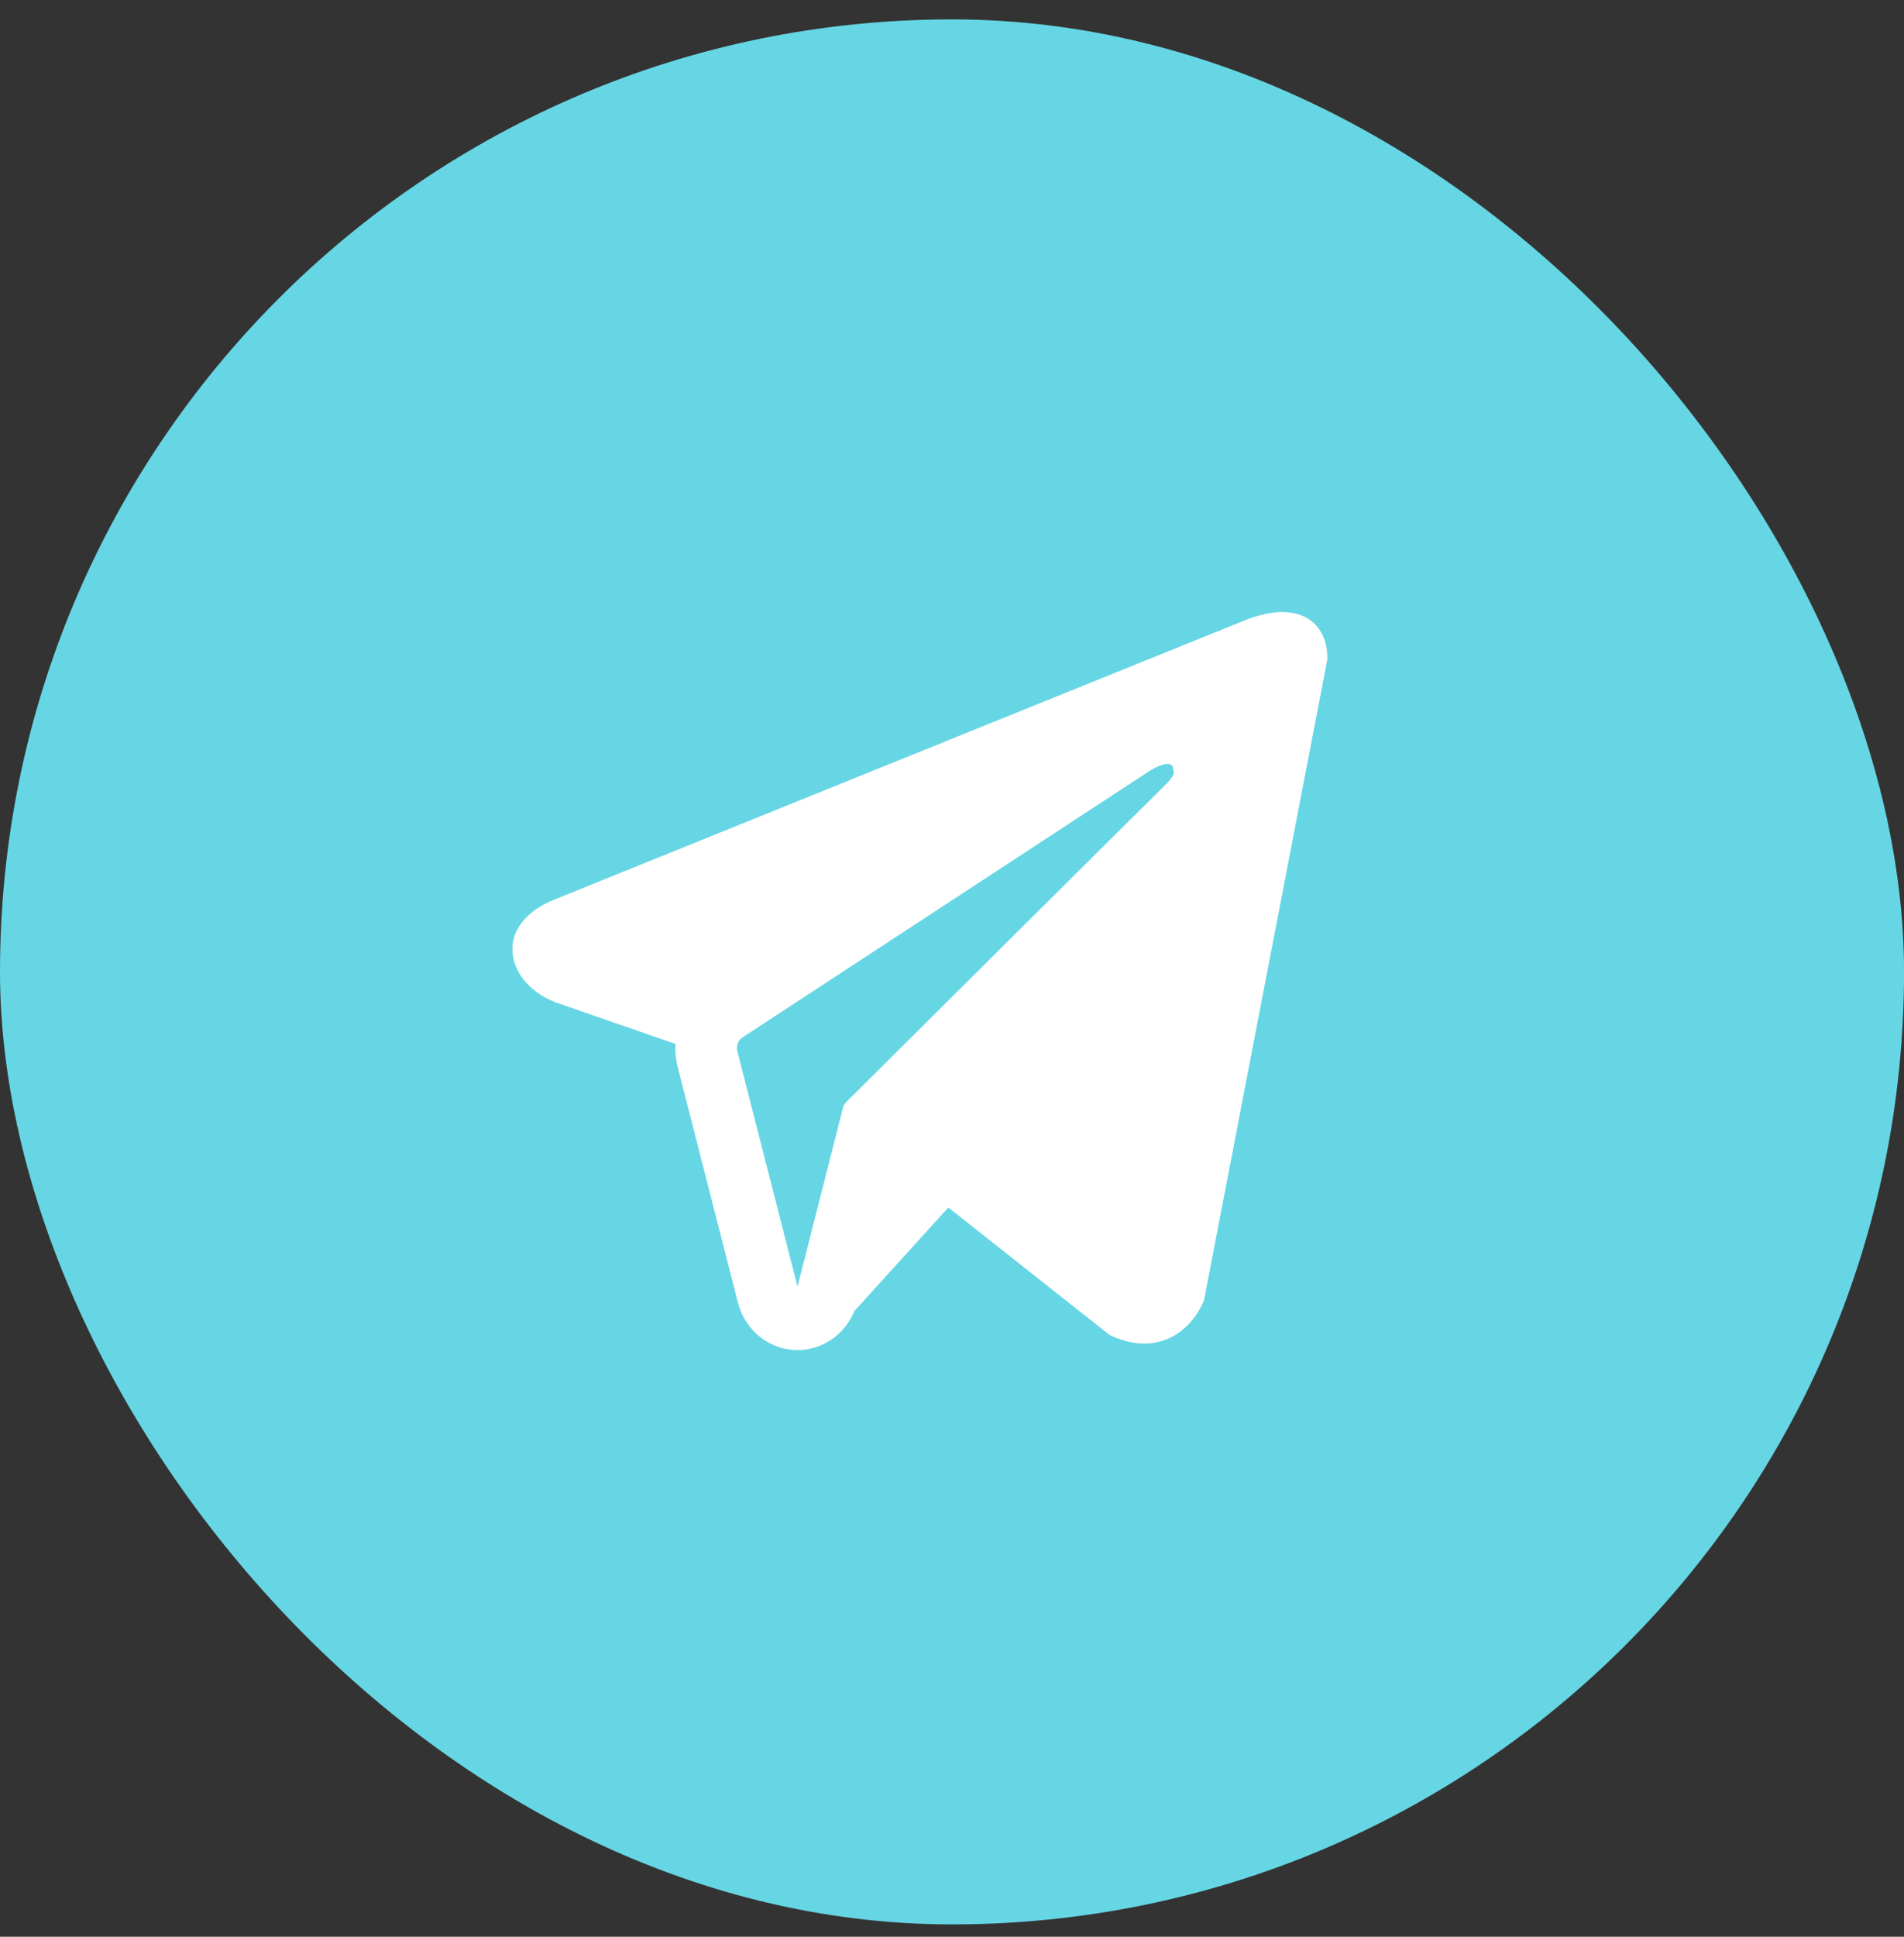
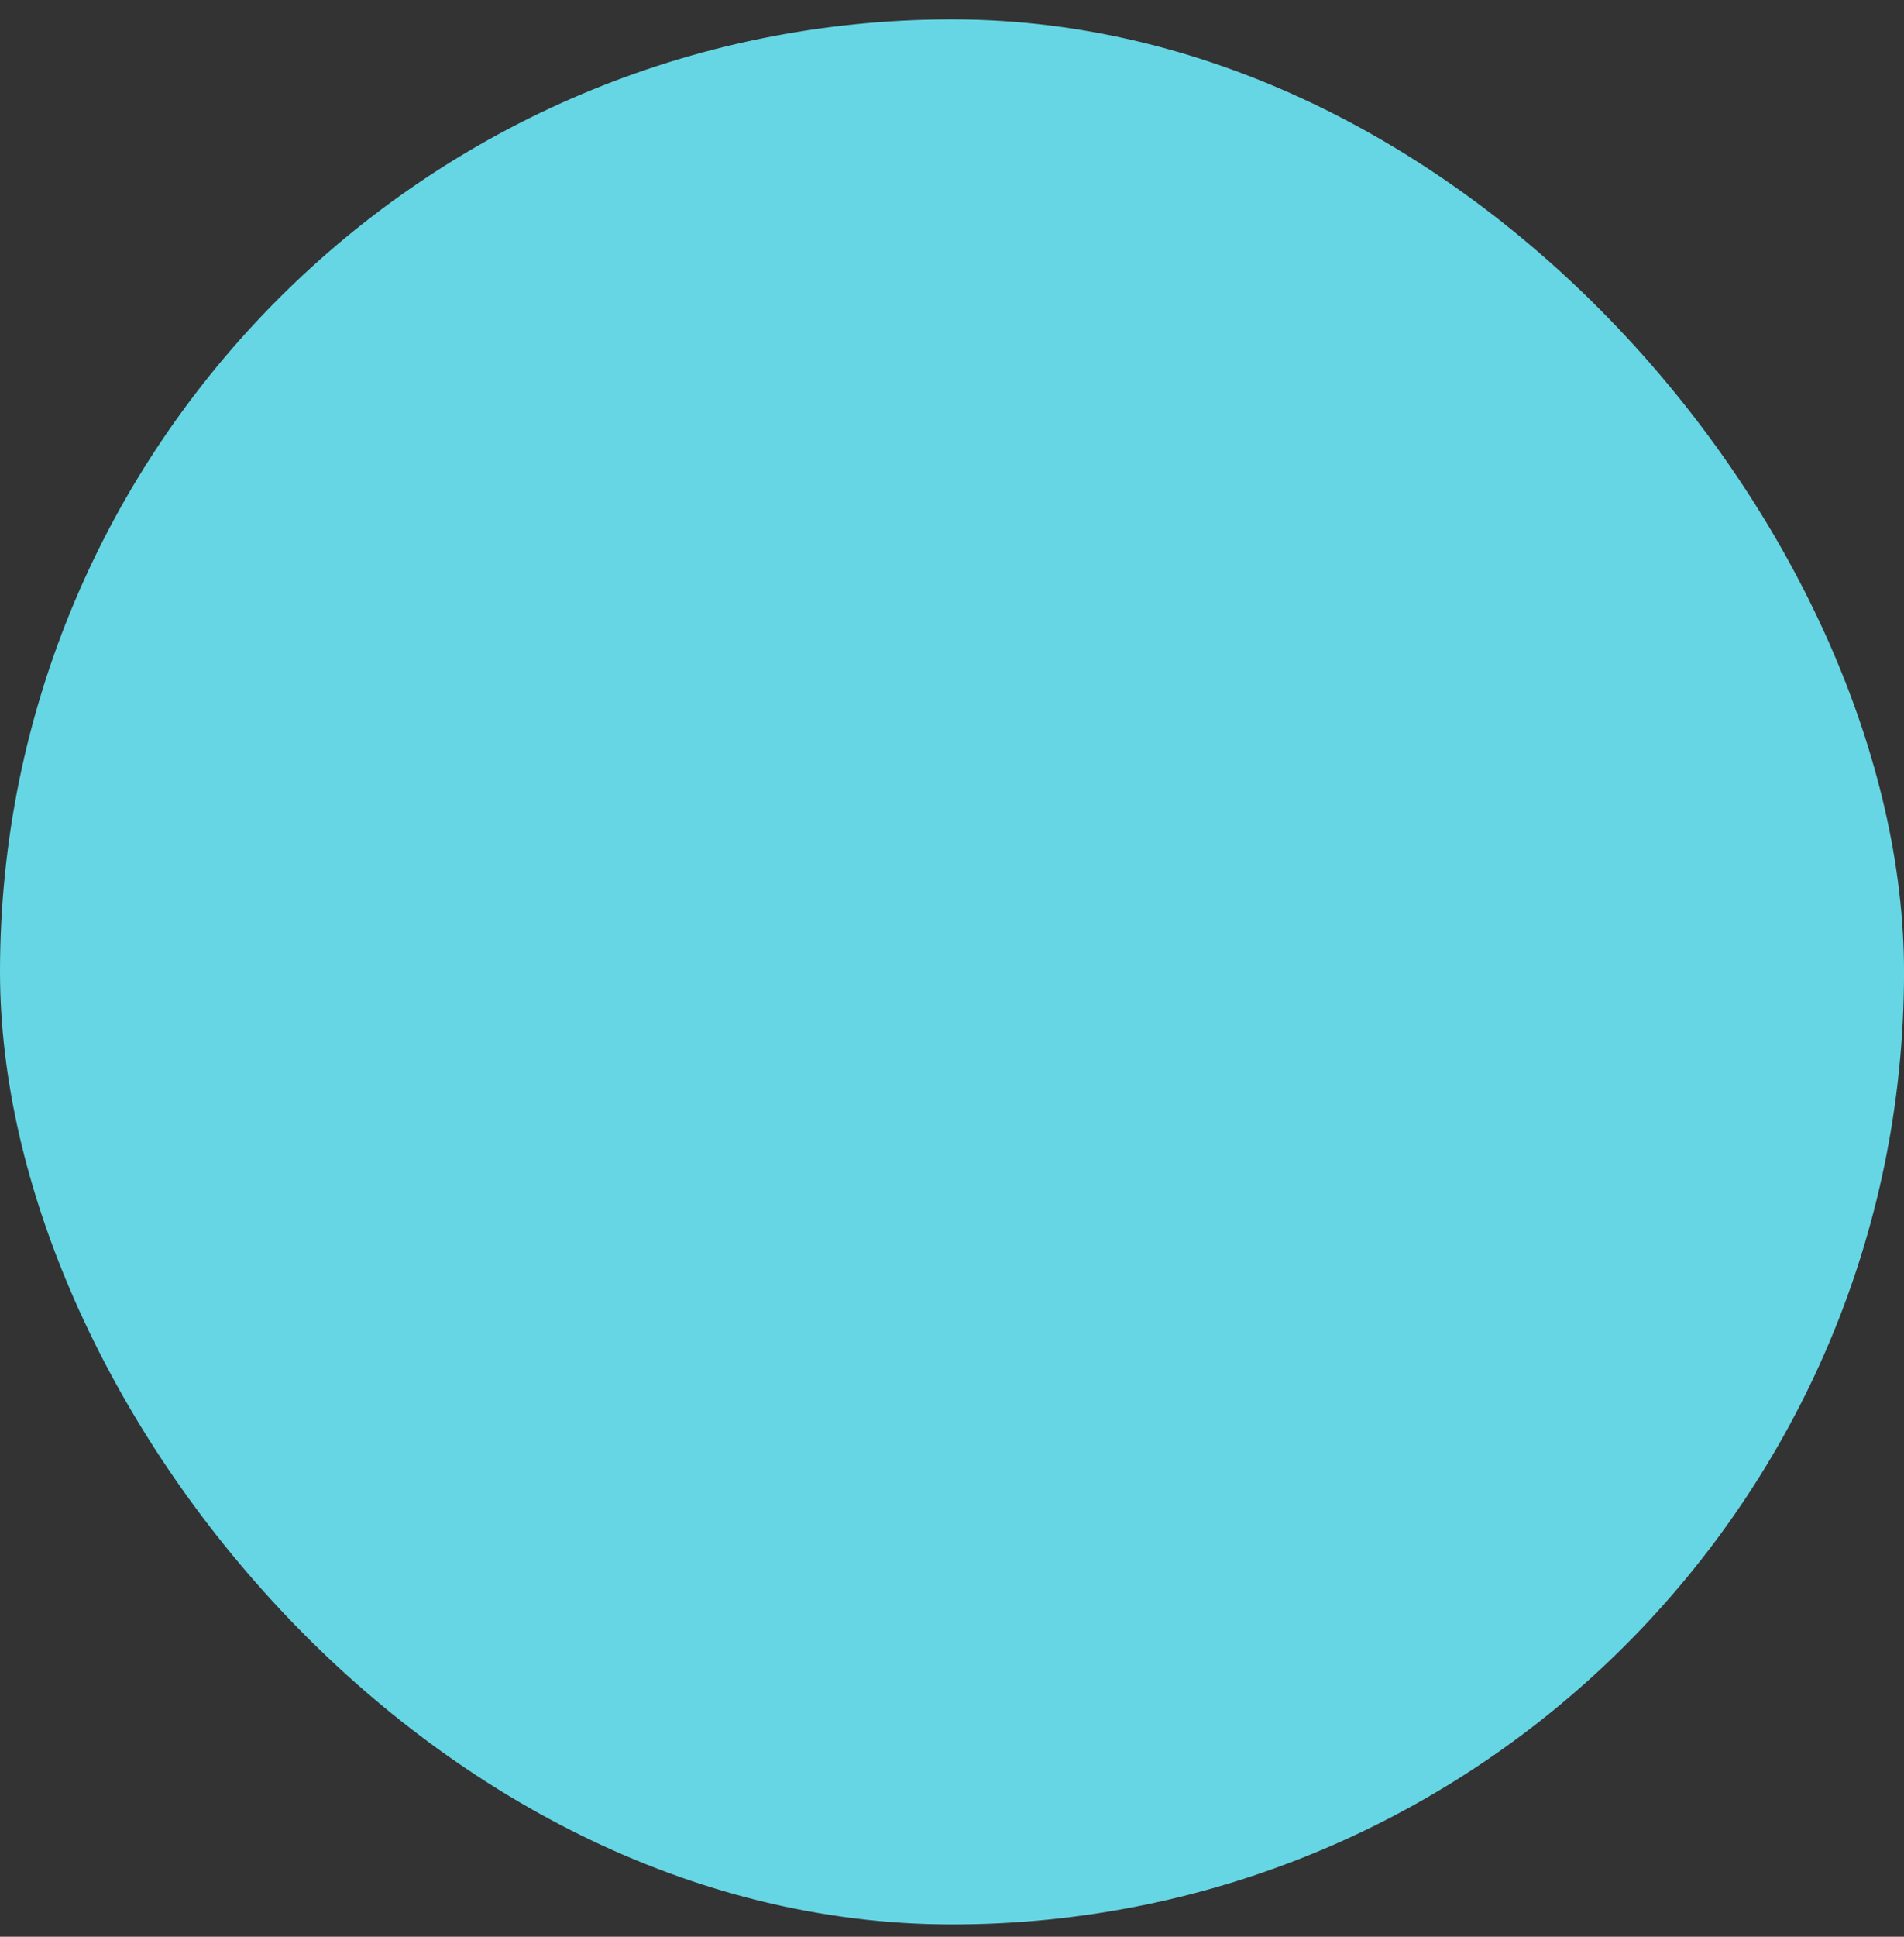
<svg xmlns="http://www.w3.org/2000/svg" width="60" height="61" viewBox="0 0 60 61" fill="none">
  <rect x="0" y="0" width="60" height="61" fill="#333333" stroke="none" />
  <rect y="0.611" width="60.001" height="60" rx="30" fill="#66D6E4" />
-   <path fill-rule="evenodd" clip-rule="evenodd" d="M37.922 40.998L37.922 40.995L37.945 40.937L41.826 20.779V20.713C41.826 20.211 41.646 19.772 41.254 19.509C40.911 19.279 40.516 19.263 40.24 19.284C39.947 19.307 39.671 19.382 39.48 19.445C39.382 19.477 39.3 19.508 39.241 19.532C39.212 19.544 39.188 19.554 39.17 19.561L39.153 19.568L17.516 28.314L17.51 28.316C17.498 28.32 17.483 28.326 17.464 28.334C17.427 28.349 17.376 28.37 17.317 28.398C17.2 28.452 17.038 28.537 16.875 28.652C16.597 28.848 16.067 29.313 16.157 30.049C16.231 30.659 16.639 31.046 16.914 31.247C17.061 31.354 17.202 31.432 17.306 31.482C17.358 31.508 17.402 31.528 17.436 31.542C17.452 31.549 17.466 31.554 17.477 31.558L17.491 31.564L17.499 31.567L21.285 32.88C21.272 33.125 21.296 33.374 21.359 33.62L23.255 41.032C23.48 41.91 24.251 42.523 25.133 42.522C25.924 42.521 26.625 42.029 26.923 41.293L29.884 38.032L34.968 42.048L35.041 42.081C35.502 42.288 35.934 42.354 36.329 42.299C36.723 42.243 37.036 42.073 37.271 41.879C37.502 41.688 37.661 41.473 37.761 41.311C37.812 41.228 37.849 41.156 37.876 41.102C37.889 41.074 37.899 41.051 37.907 41.033L37.917 41.01L37.92 41.001L37.922 40.998ZM23.236 33.111C23.193 32.942 23.26 32.764 23.403 32.671L36.243 24.27C36.243 24.27 36.998 23.797 36.971 24.27C36.971 24.27 37.106 24.353 36.702 24.742C36.318 25.112 27.55 33.833 26.663 34.715C26.612 34.767 26.581 34.825 26.563 34.896L25.132 40.522L23.236 33.111Z" fill="white" />
</svg>